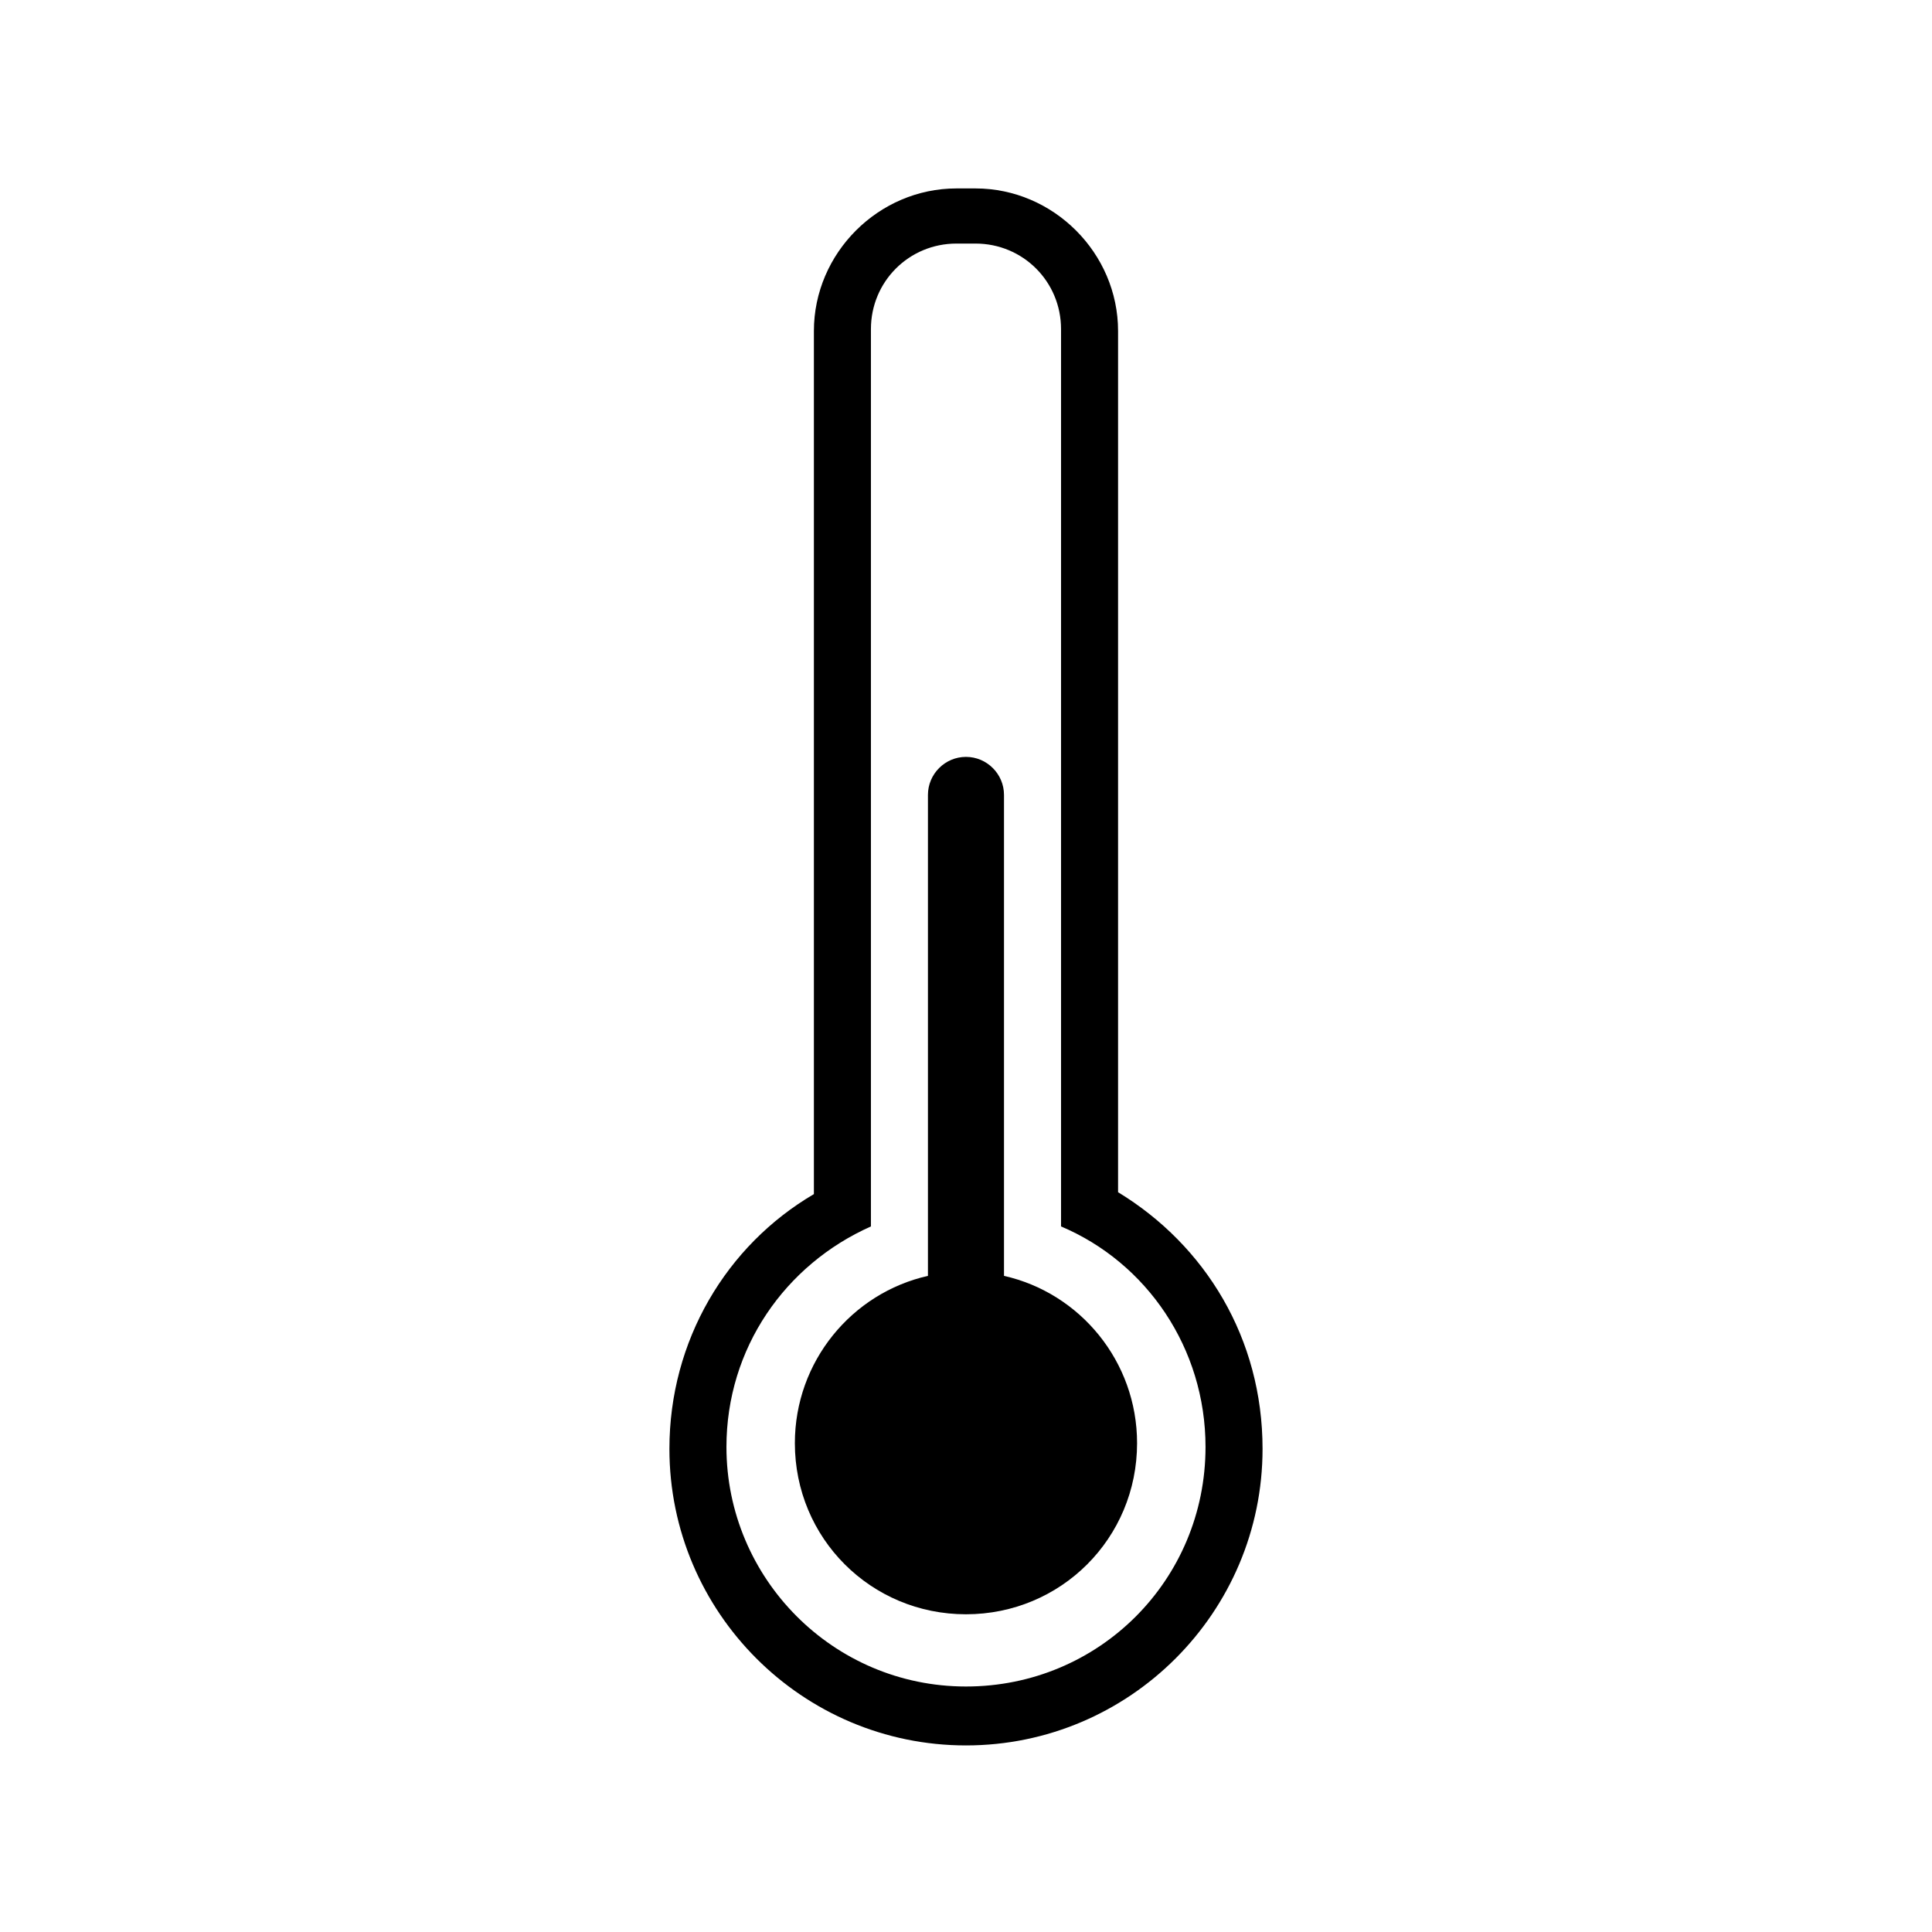
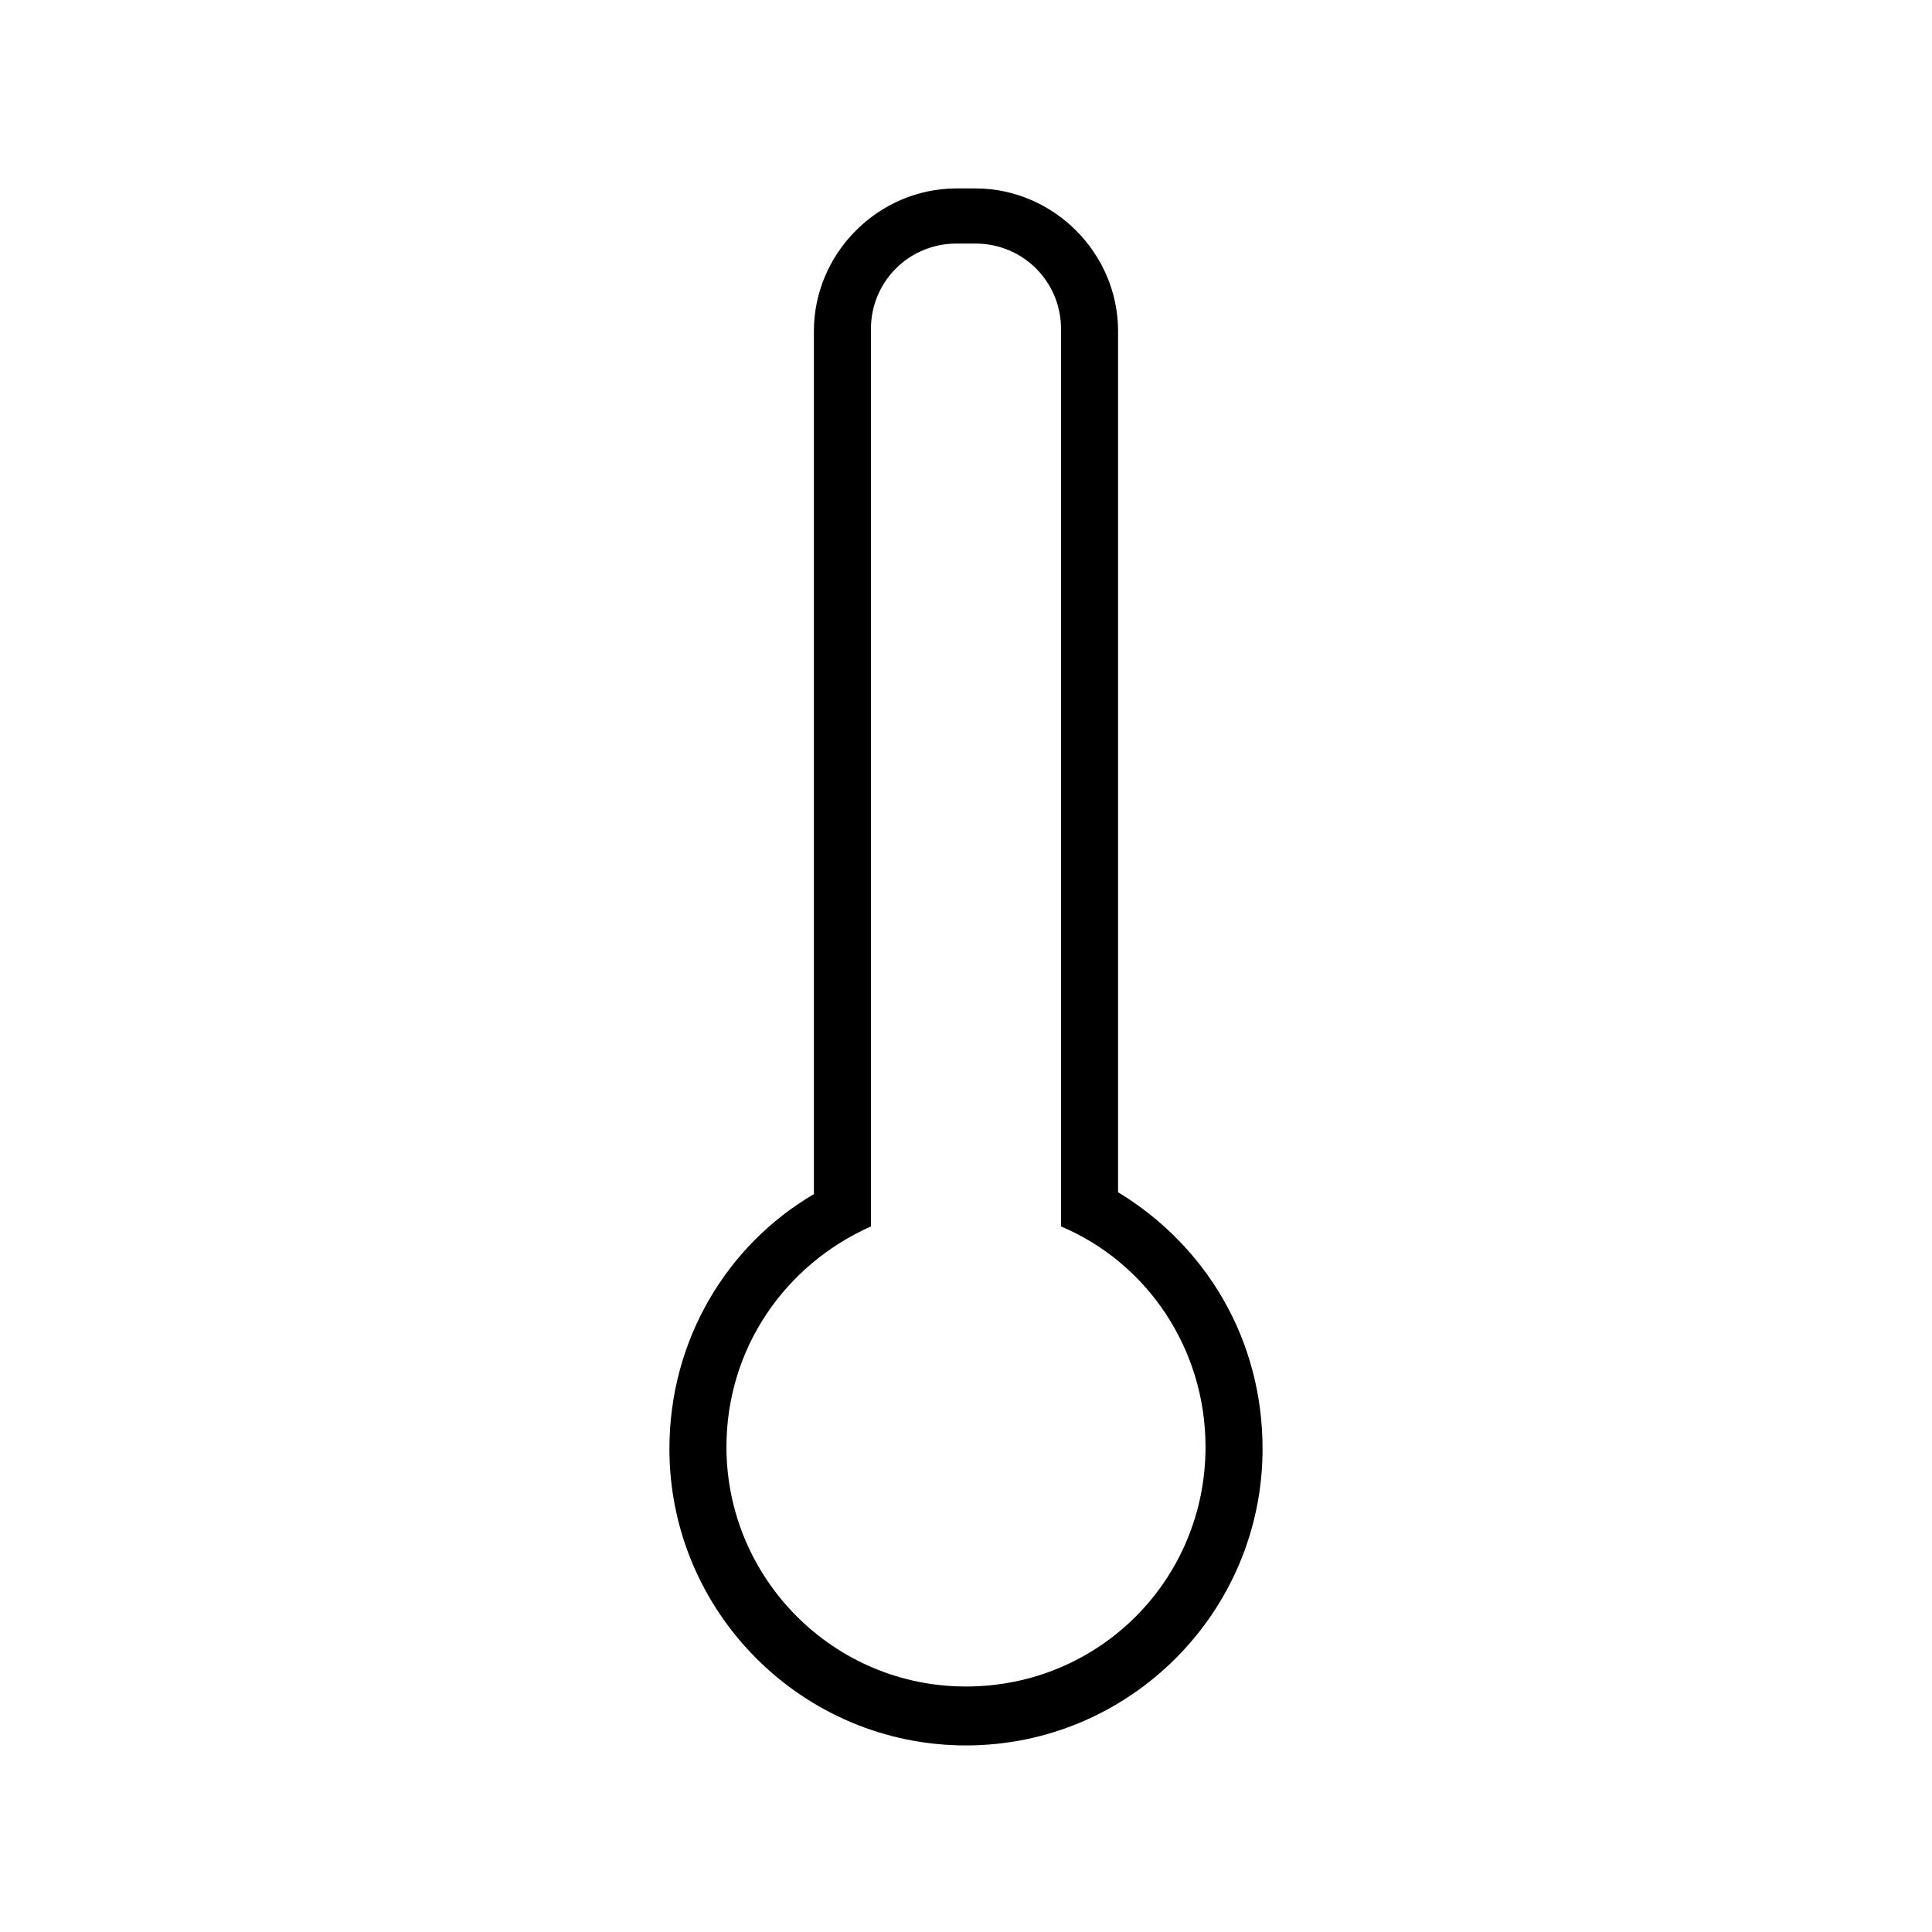
<svg xmlns="http://www.w3.org/2000/svg" fill="#000000" width="800px" height="800px" version="1.1" viewBox="144 144 512 512">
  <g>
    <path d="m440.3 459.95v-228.23c0-20.656-17.129-37.785-37.785-37.785h-5.039c-20.656 0-37.785 17.129-37.785 37.785v228.73c-23.176 13.602-38.289 38.793-38.289 67.512 0 43.328 35.266 78.594 78.594 78.594s78.594-35.266 78.594-78.594c0-29.223-15.117-53.91-38.289-68.016zm-40.305 130.99c-35.266 0-63.48-28.719-63.48-63.48 0-26.199 15.617-48.367 38.289-58.441v-237.8c0-12.594 10.078-22.672 22.672-22.672h5.039c12.594 0 22.672 10.078 22.672 22.672v237.8c22.672 9.574 38.289 32.242 38.289 58.441-0.004 35.27-28.215 63.48-63.48 63.48z" />
-     <path d="m410.07 482.12v-127.46c0-5.543-4.535-10.078-10.078-10.078-5.543 0-10.078 4.535-10.078 10.078v127.46c-20.152 4.535-35.266 22.672-35.266 44.336 0 25.191 20.152 45.344 45.344 45.344s45.344-20.152 45.344-45.344c0-21.668-15.113-39.805-35.266-44.336z" />
  </g>
</svg>